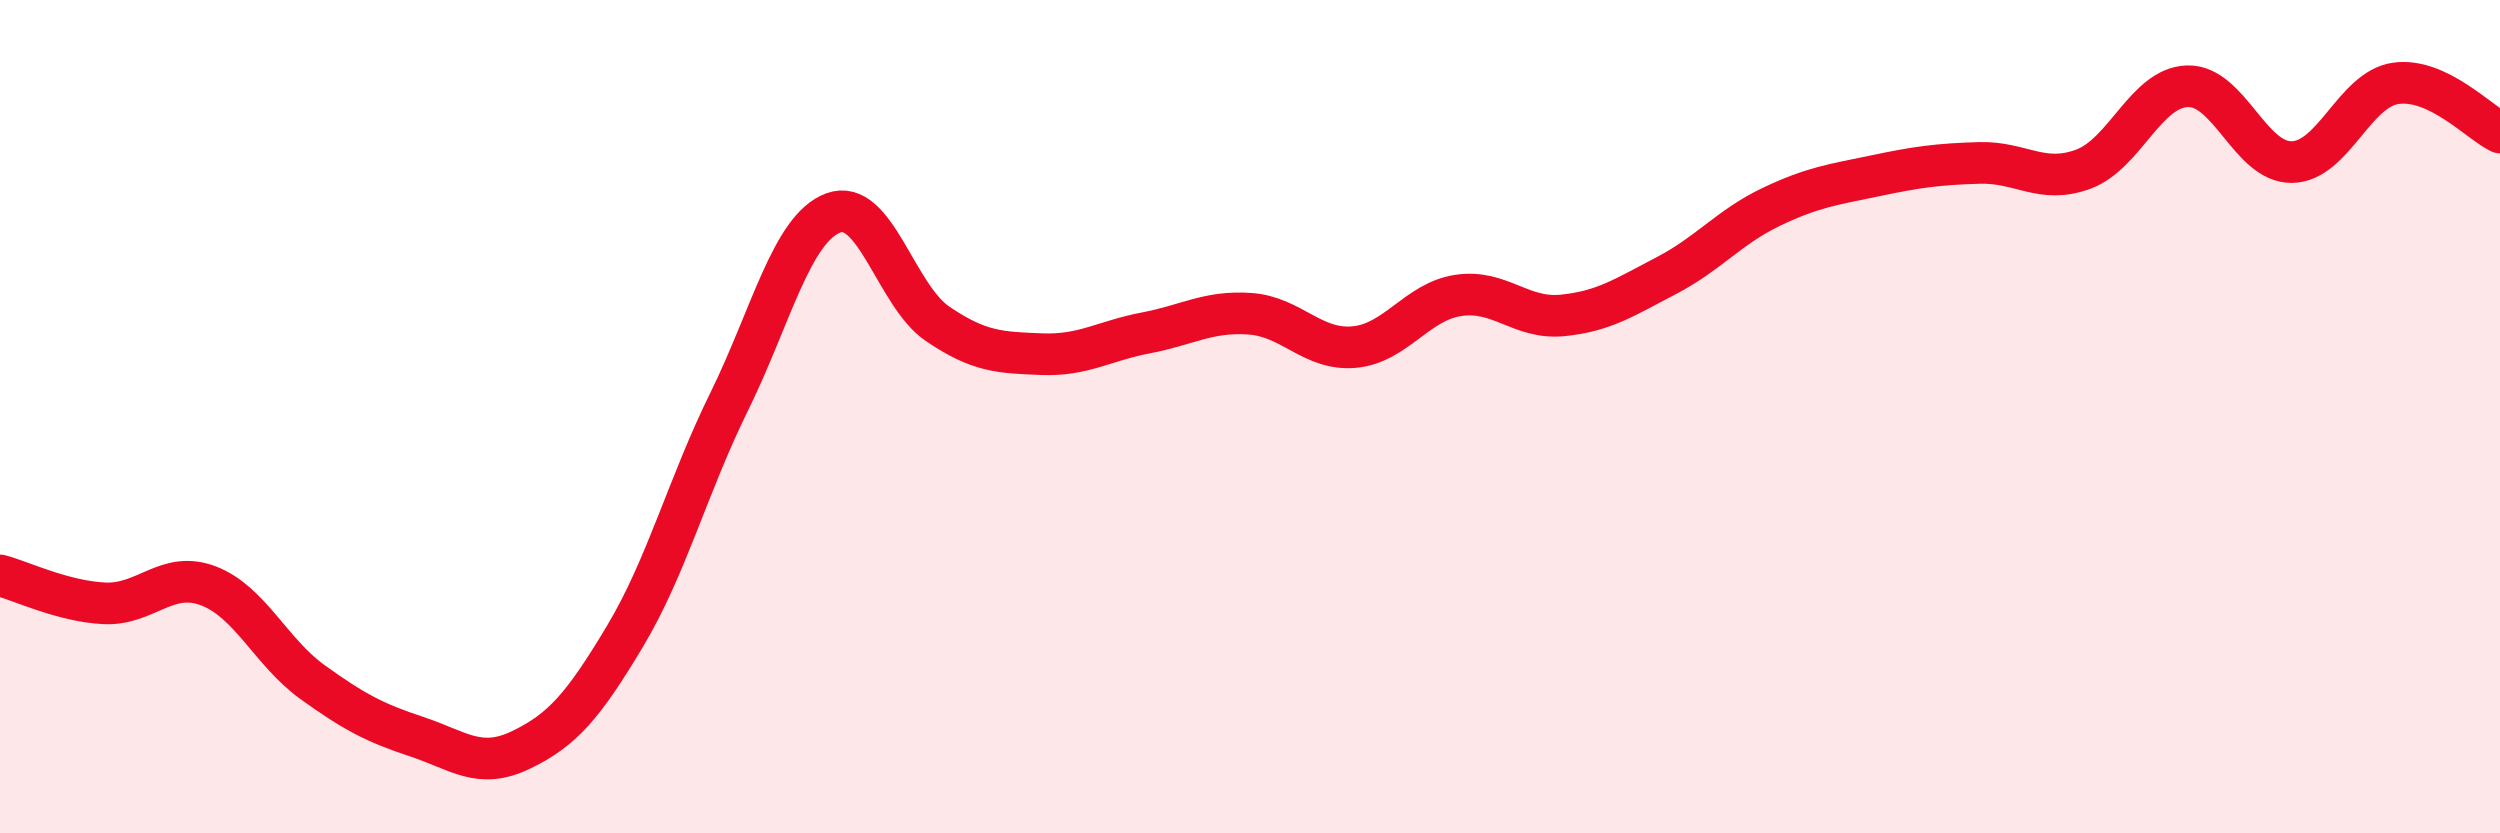
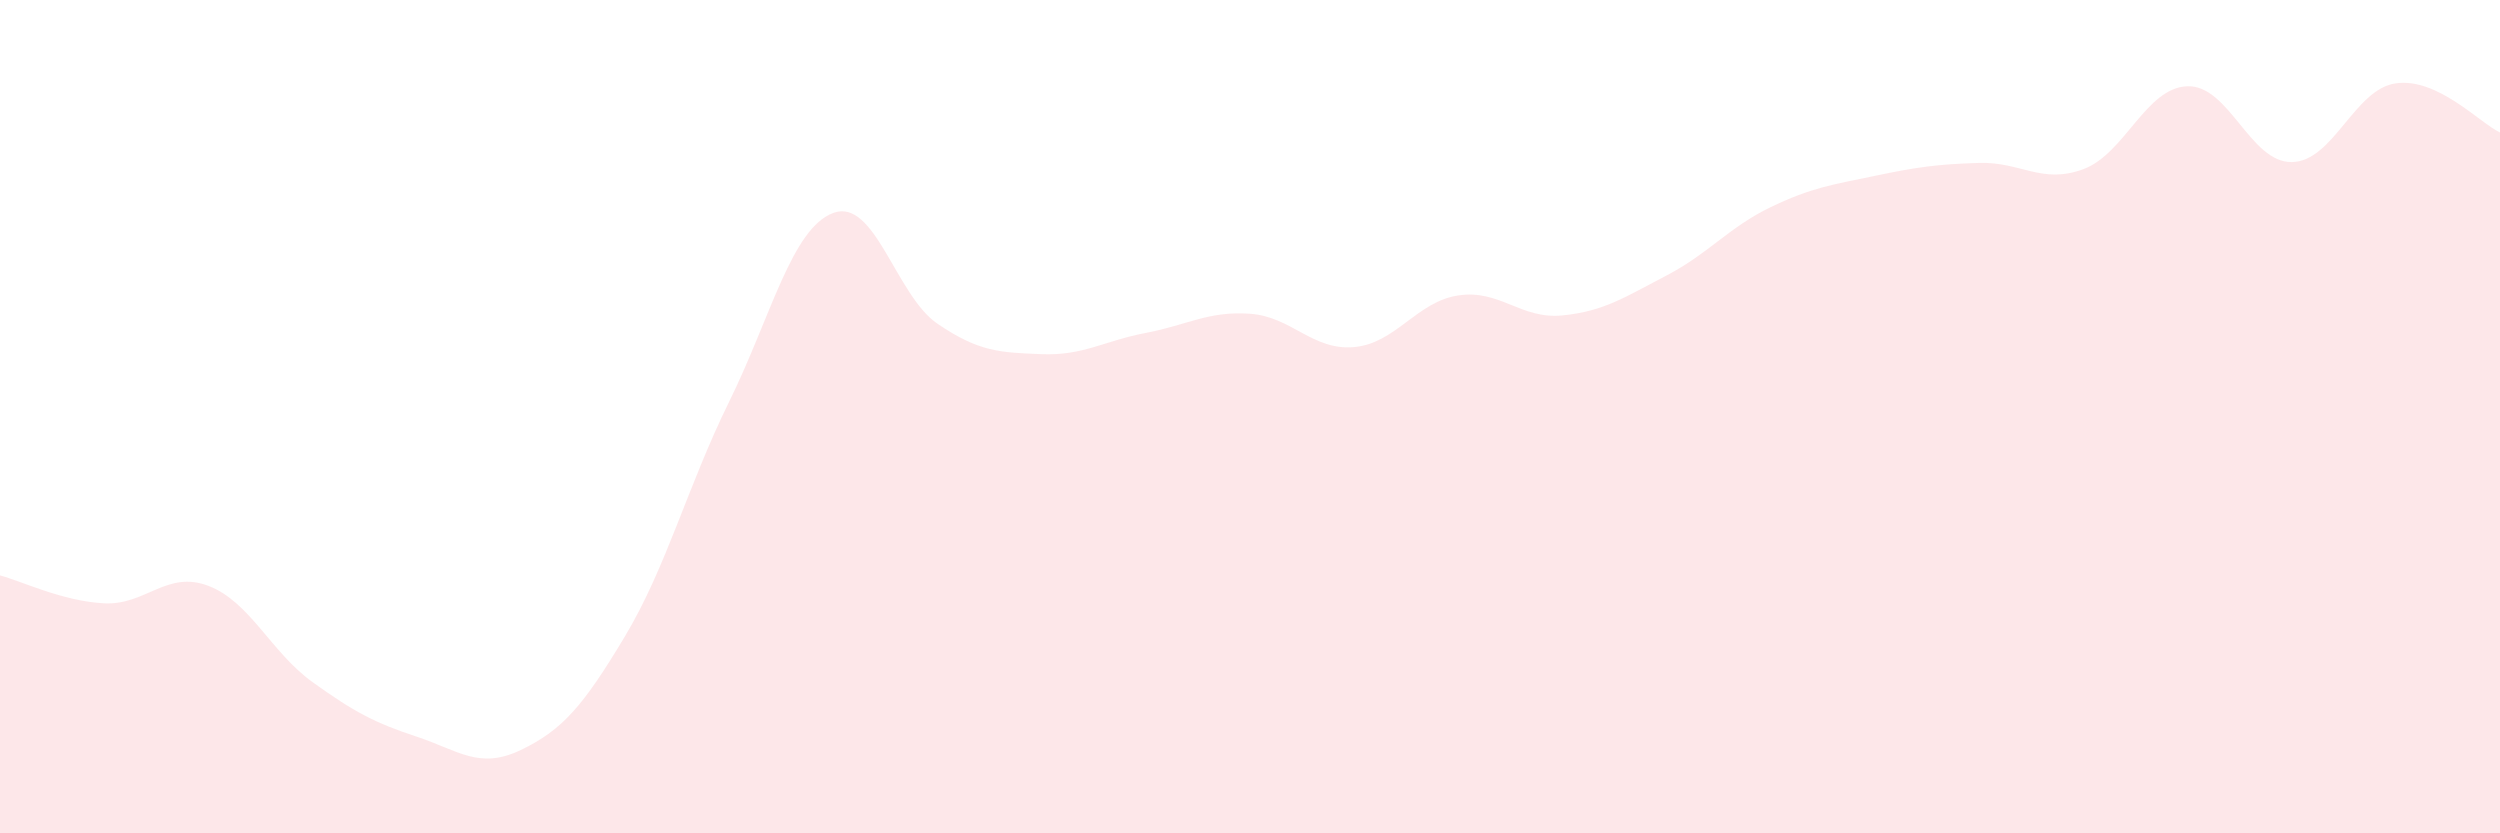
<svg xmlns="http://www.w3.org/2000/svg" width="60" height="20" viewBox="0 0 60 20">
  <path d="M 0,13.81 C 0.5,13.94 1.5,14.43 2.5,14.48 C 3.5,14.53 4,13.68 5,14.06 C 6,14.44 6.5,15.65 7.5,16.37 C 8.5,17.09 9,17.35 10,17.68 C 11,18.01 11.5,18.48 12.5,18 C 13.5,17.52 14,16.94 15,15.27 C 16,13.6 16.5,11.67 17.5,9.64 C 18.5,7.61 19,5.48 20,5.11 C 21,4.74 21.5,7.09 22.5,7.77 C 23.5,8.45 24,8.46 25,8.5 C 26,8.54 26.5,8.18 27.5,7.99 C 28.5,7.8 29,7.46 30,7.53 C 31,7.6 31.5,8.42 32.5,8.33 C 33.5,8.24 34,7.24 35,7.09 C 36,6.94 36.5,7.67 37.5,7.57 C 38.5,7.47 39,7.13 40,6.61 C 41,6.09 41.5,5.45 42.5,4.97 C 43.5,4.49 44,4.43 45,4.22 C 46,4.01 46.5,3.94 47.5,3.91 C 48.5,3.88 49,4.43 50,4.06 C 51,3.69 51.5,2.1 52.5,2.07 C 53.5,2.04 54,3.9 55,3.89 C 56,3.88 56.5,2.14 57.5,2 C 58.5,1.86 59.5,2.94 60,3.18L60 20L0 20Z" fill="#EB0A25" opacity="0.1" stroke-linecap="round" stroke-linejoin="round" />
-   <path d="M 0,13.81 C 0.5,13.94 1.5,14.43 2.5,14.48 C 3.5,14.53 4,13.68 5,14.06 C 6,14.44 6.5,15.65 7.5,16.37 C 8.5,17.09 9,17.35 10,17.68 C 11,18.01 11.5,18.48 12.5,18 C 13.5,17.52 14,16.94 15,15.27 C 16,13.6 16.5,11.67 17.5,9.64 C 18.5,7.61 19,5.48 20,5.11 C 21,4.74 21.5,7.09 22.5,7.77 C 23.5,8.45 24,8.46 25,8.5 C 26,8.54 26.5,8.18 27.5,7.99 C 28.5,7.8 29,7.46 30,7.53 C 31,7.6 31.5,8.42 32.5,8.33 C 33.5,8.24 34,7.24 35,7.09 C 36,6.94 36.5,7.67 37.5,7.57 C 38.5,7.47 39,7.13 40,6.61 C 41,6.09 41.5,5.45 42.5,4.97 C 43.5,4.49 44,4.43 45,4.22 C 46,4.01 46.5,3.94 47.5,3.91 C 48.5,3.88 49,4.43 50,4.06 C 51,3.69 51.5,2.1 52.5,2.07 C 53.5,2.04 54,3.9 55,3.89 C 56,3.88 56.5,2.14 57.5,2 C 58.5,1.86 59.5,2.94 60,3.18" stroke="#EB0A25" stroke-width="1" fill="none" stroke-linecap="round" stroke-linejoin="round" />
</svg>